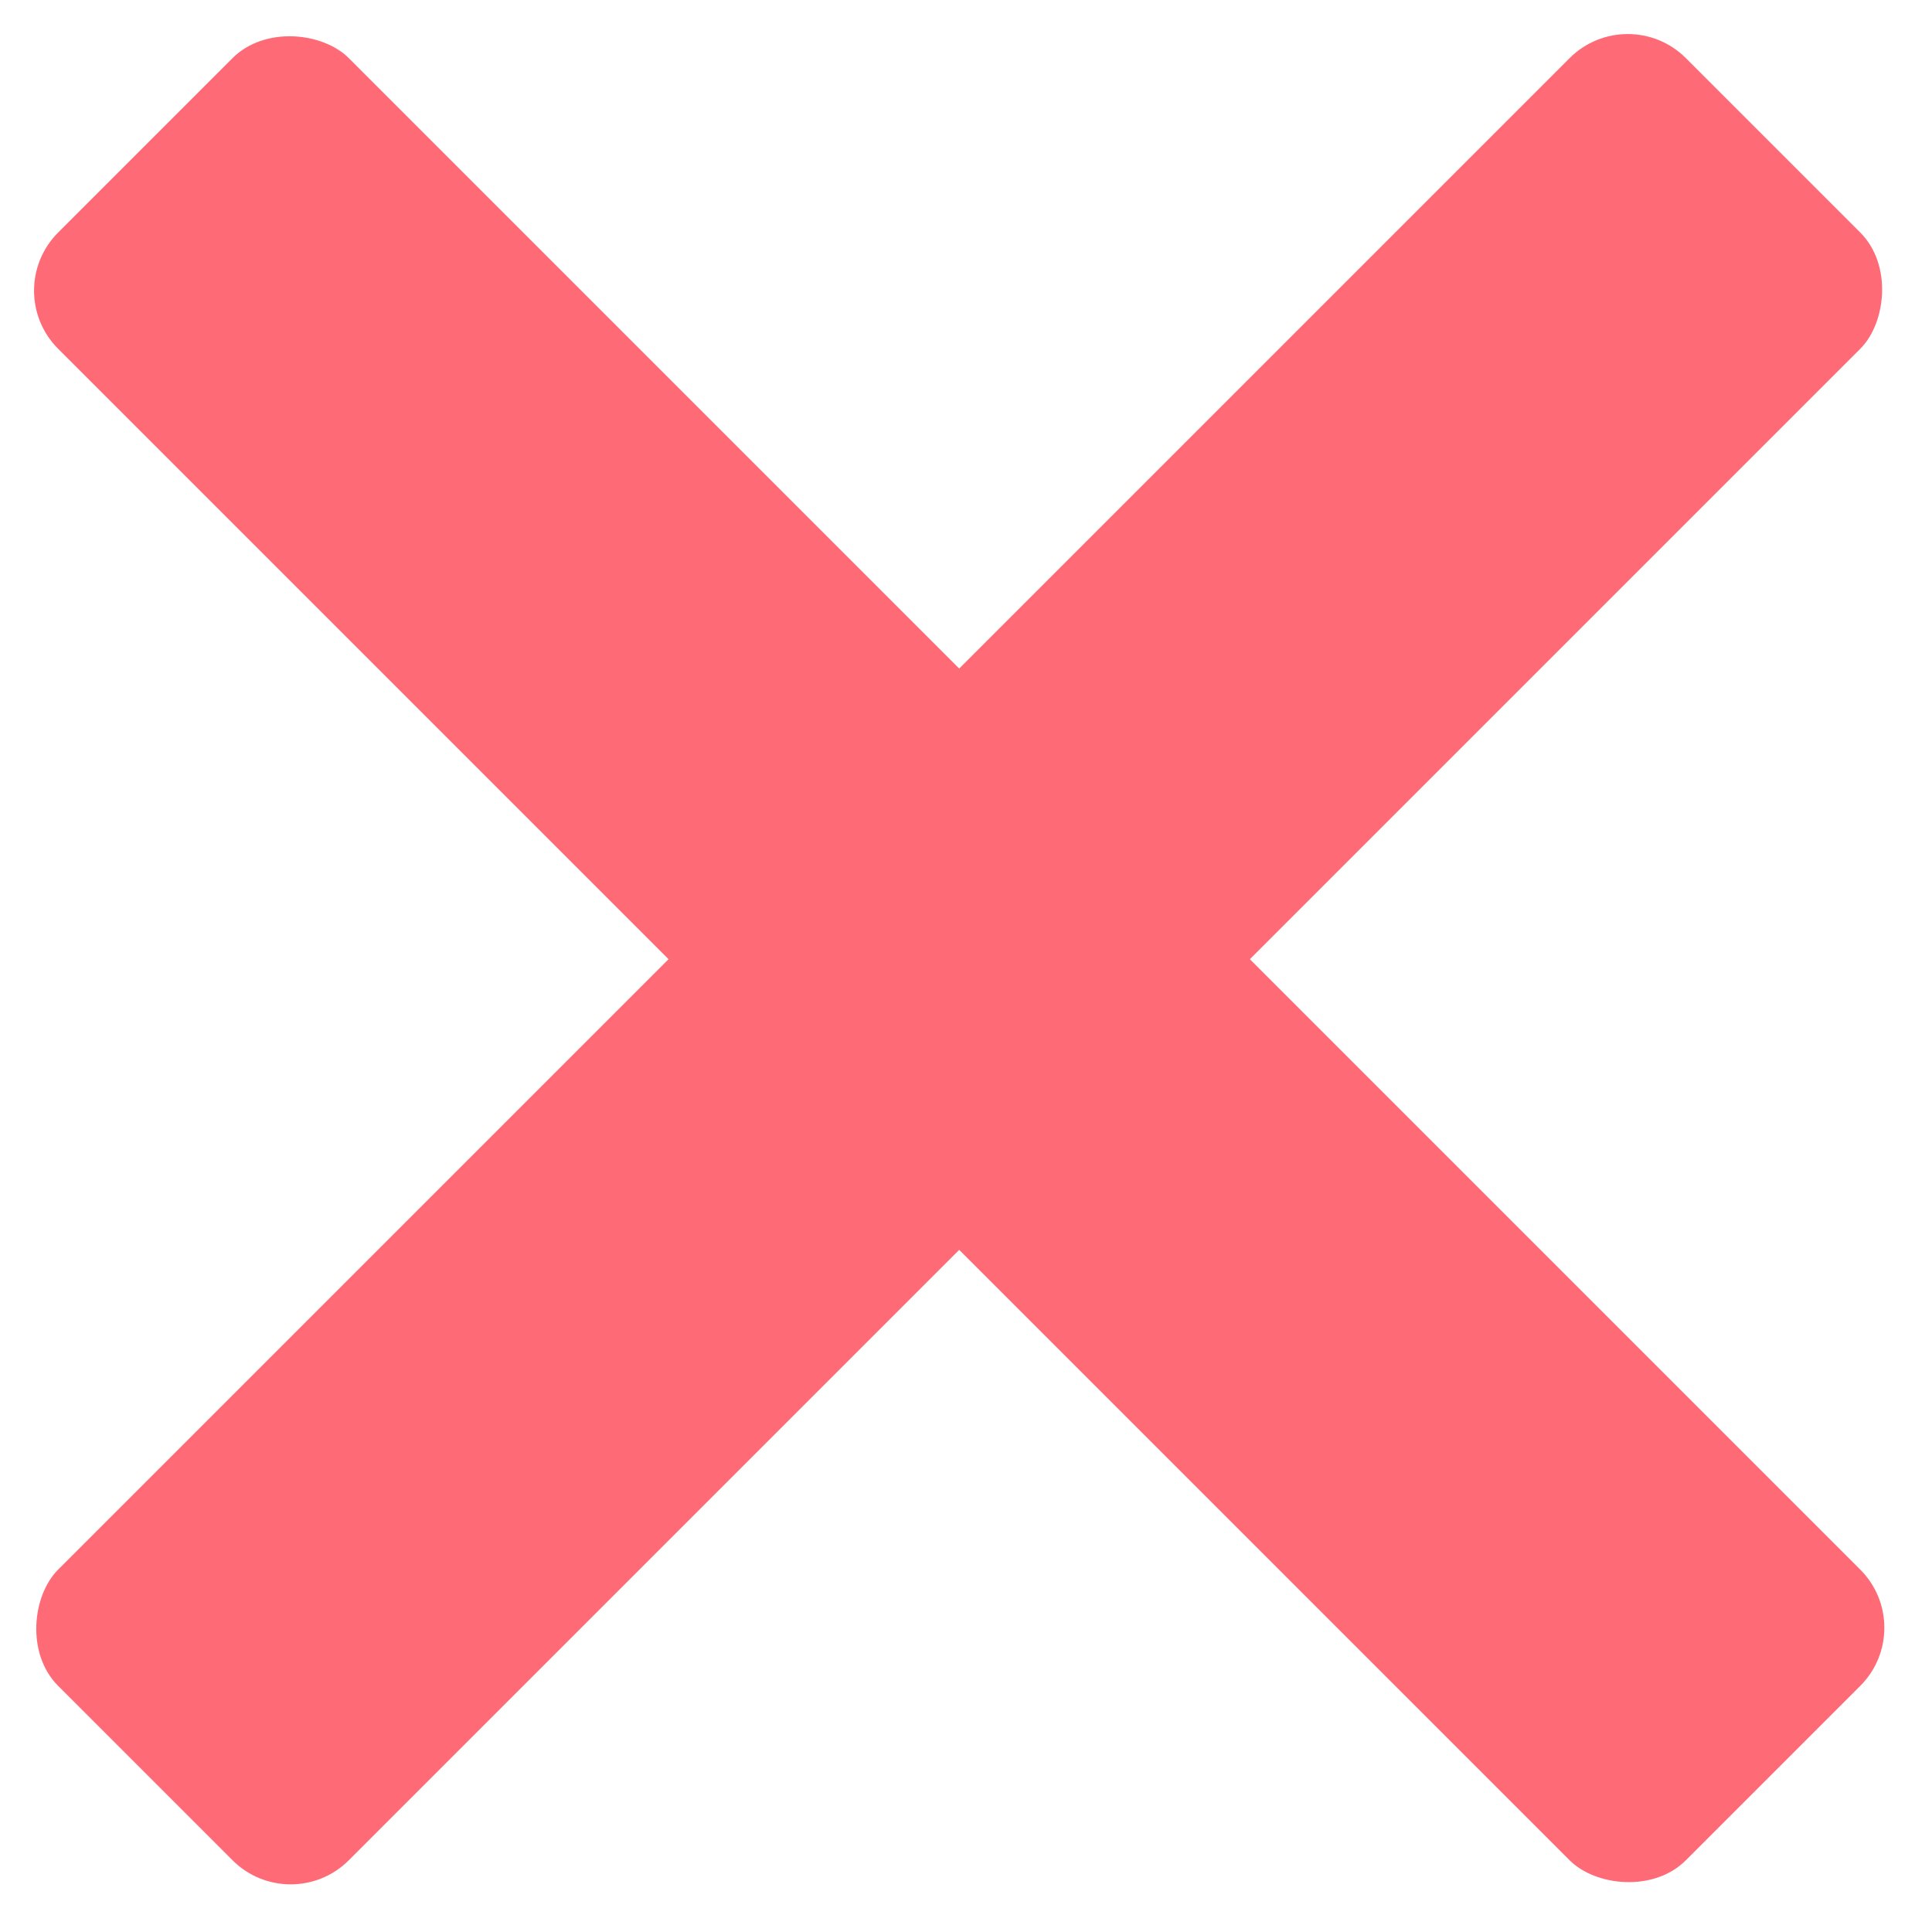
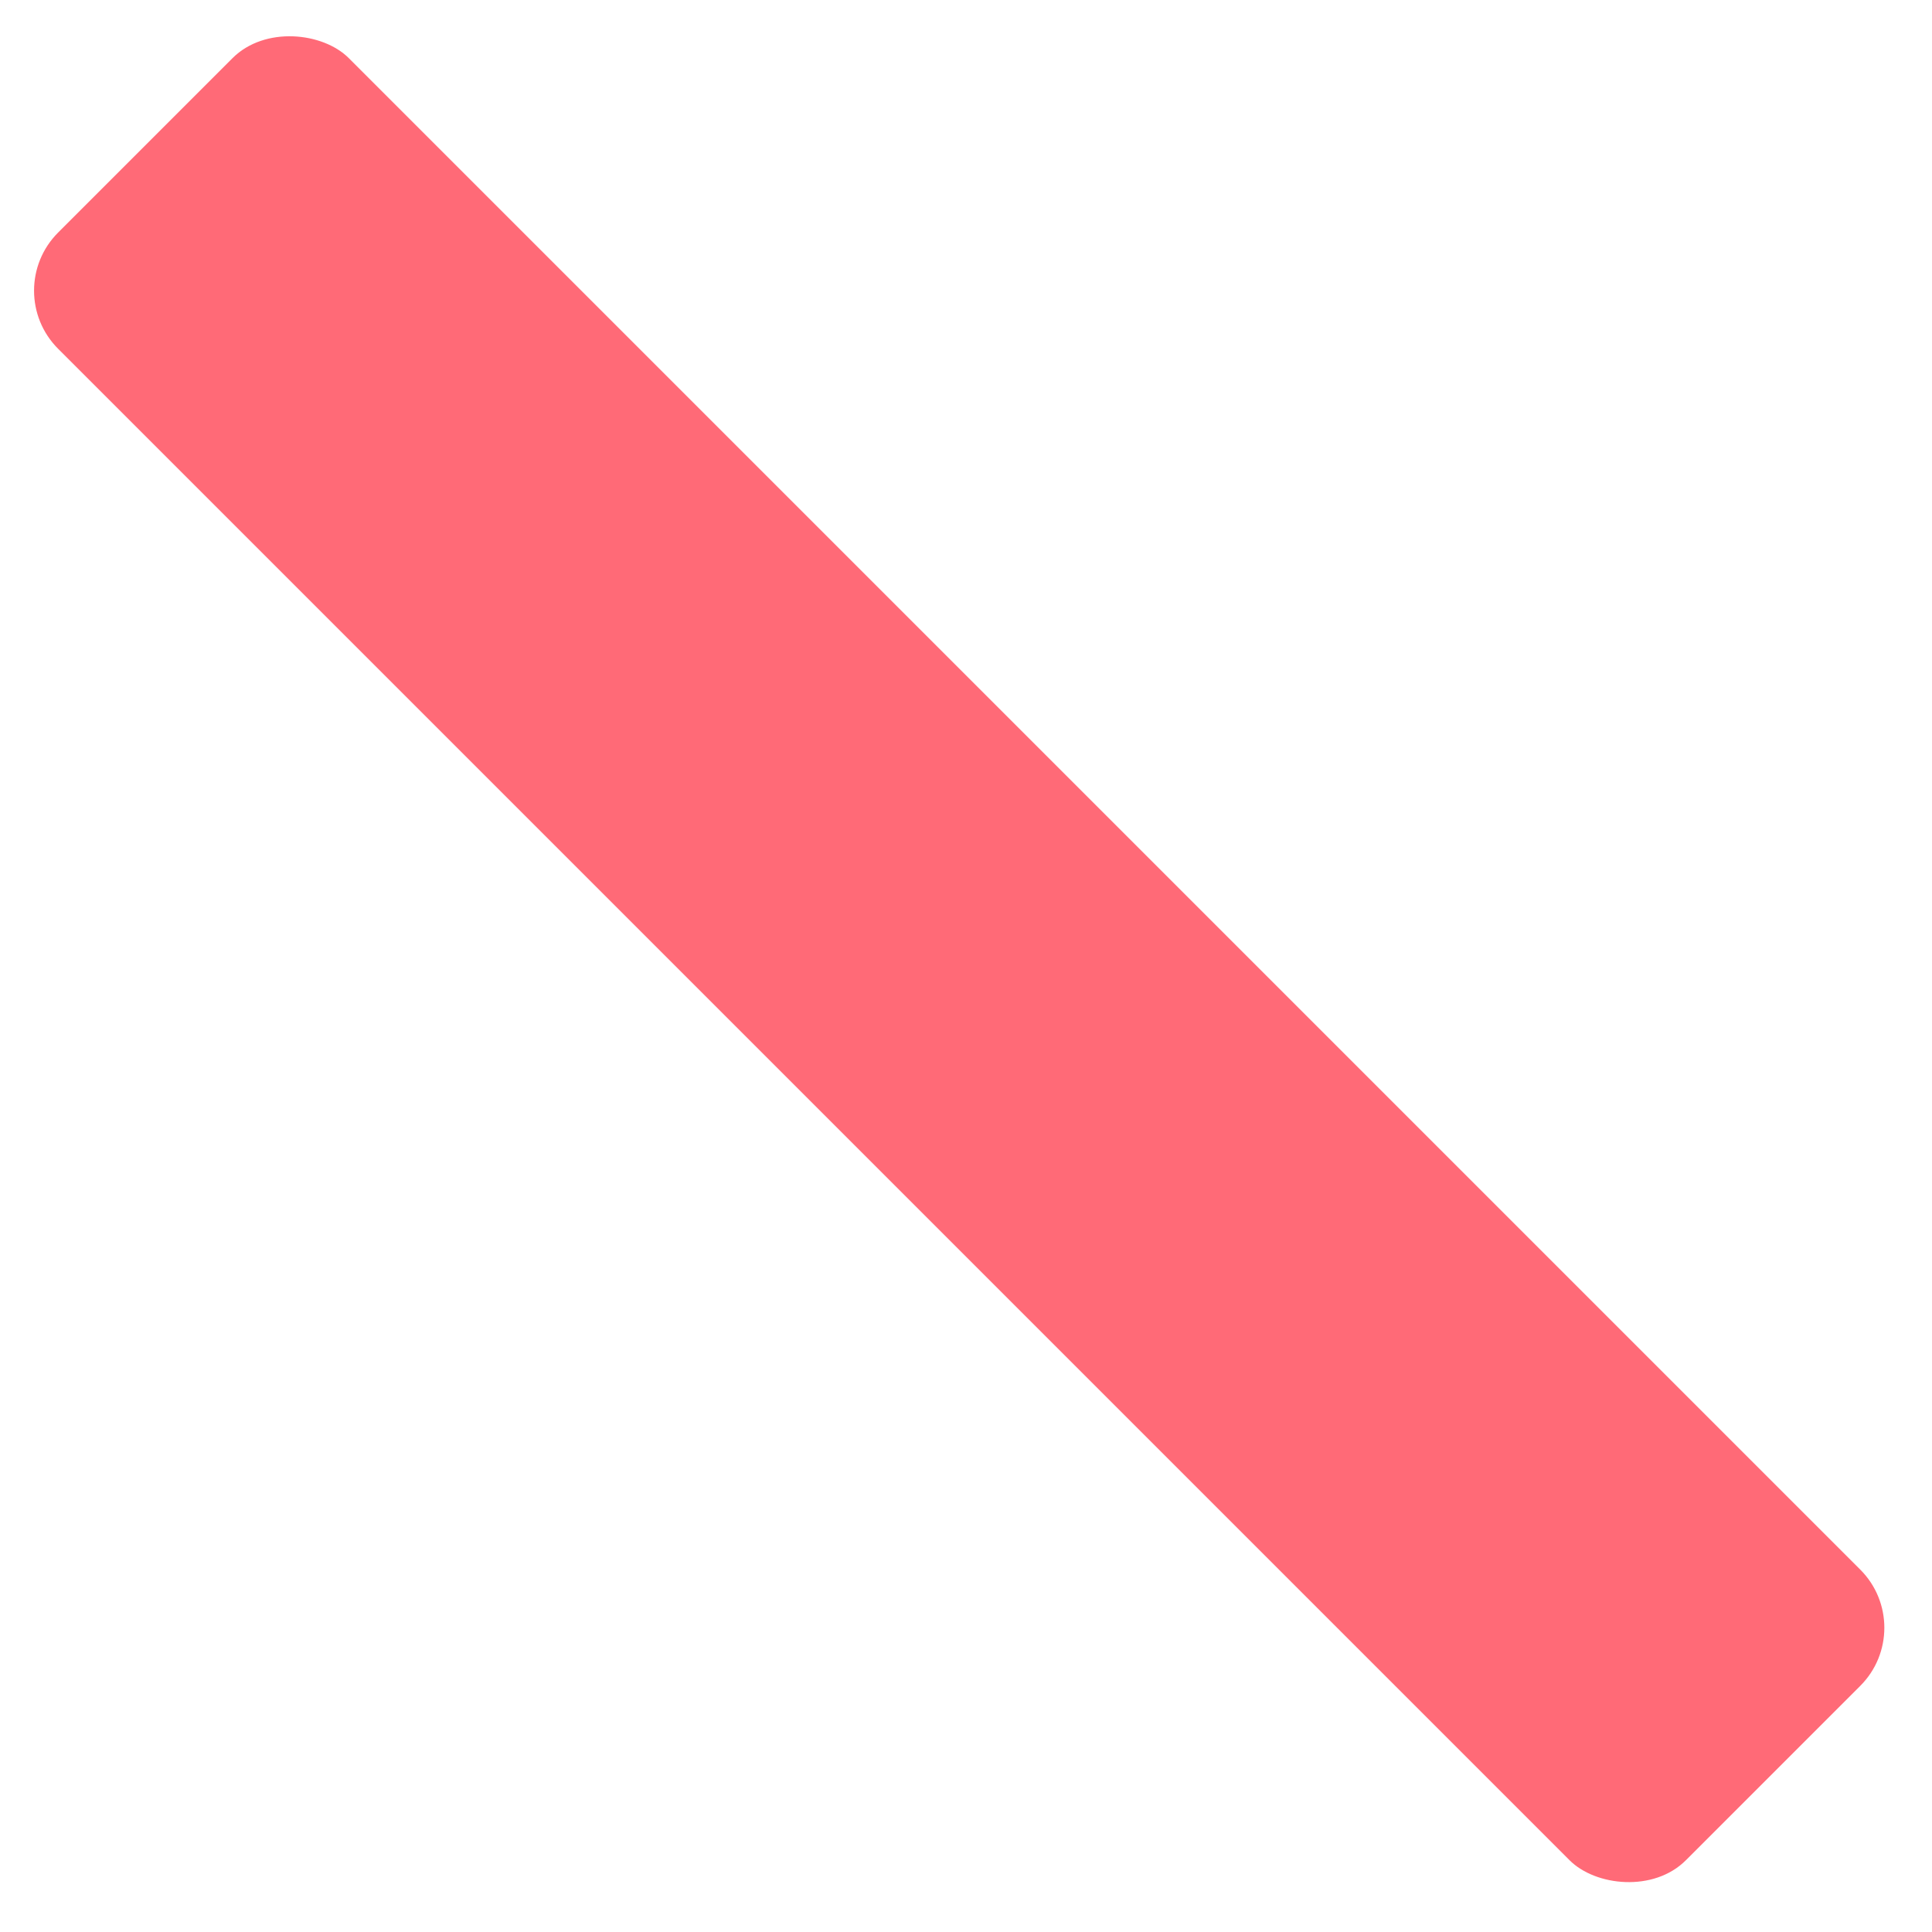
<svg xmlns="http://www.w3.org/2000/svg" width="47" height="47" viewBox="0 0 47 47" fill="none">
-   <rect x="39.598" width="10" height="56" rx="2" transform="rotate(45 39.598 0)" fill="#FF6A77" />
  <rect y="7.071" width="10" height="56" rx="2" transform="rotate(-45 0 7.071)" fill="#FF6A77" />
</svg>